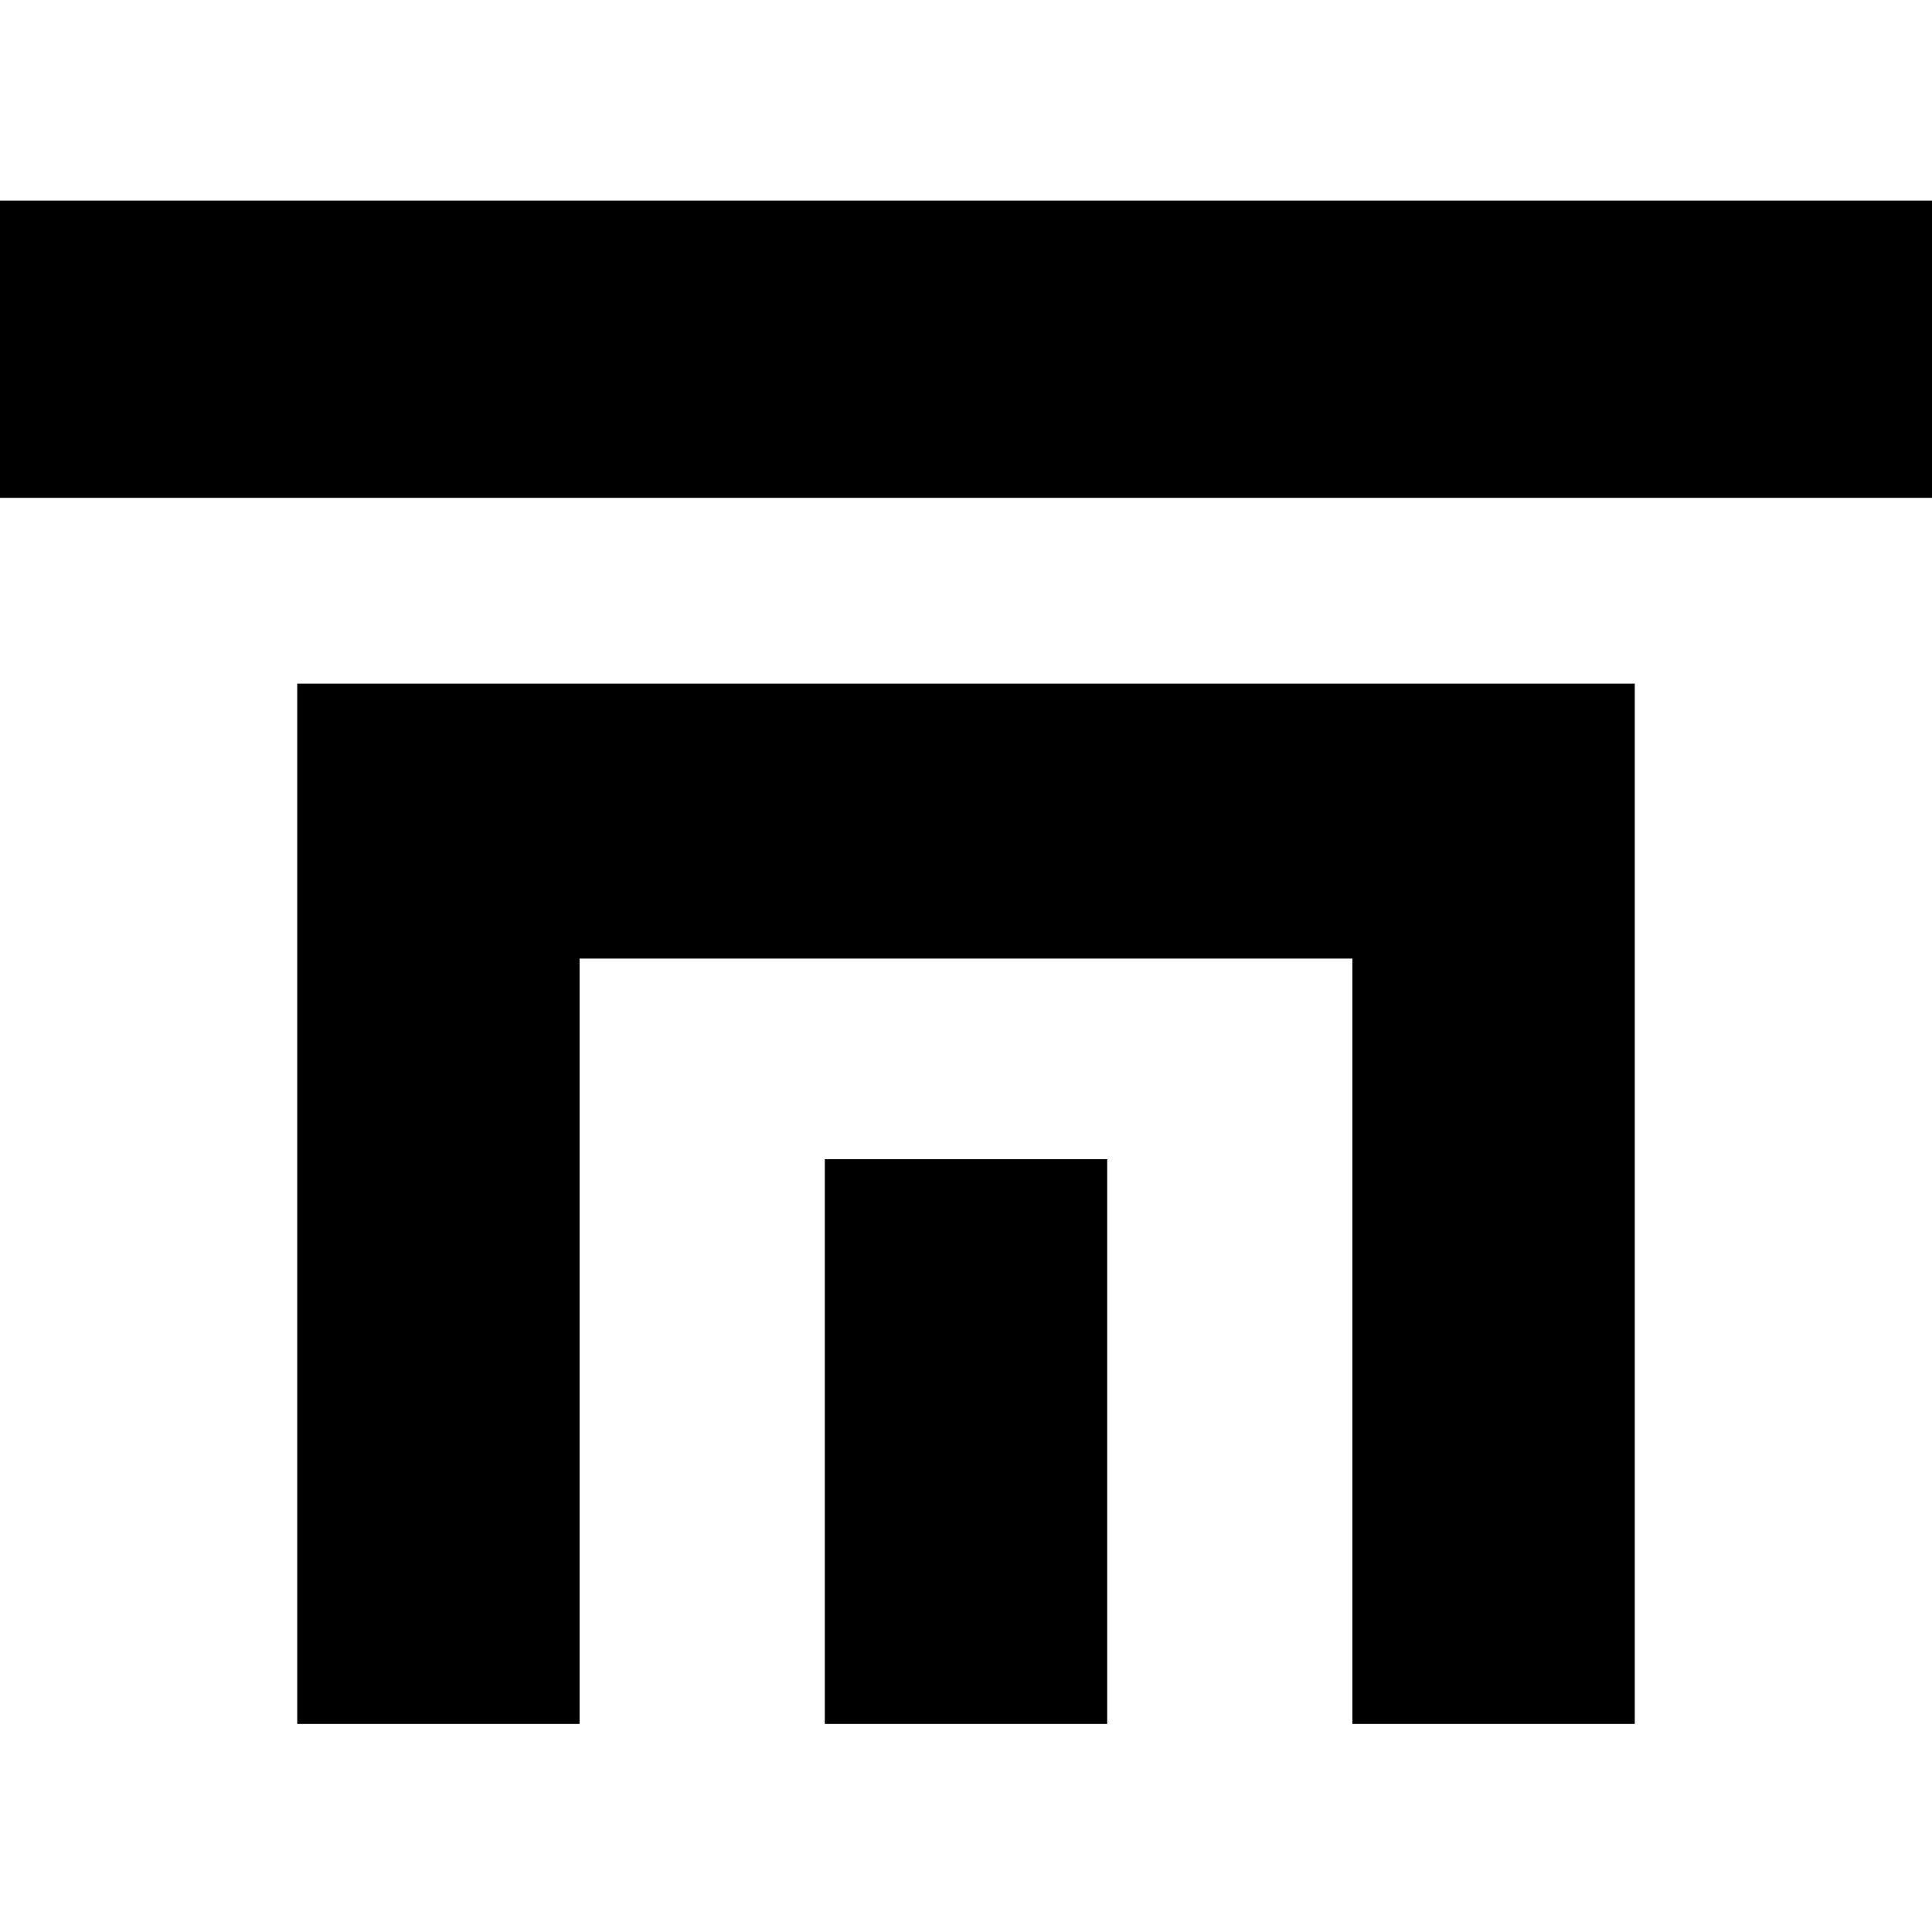
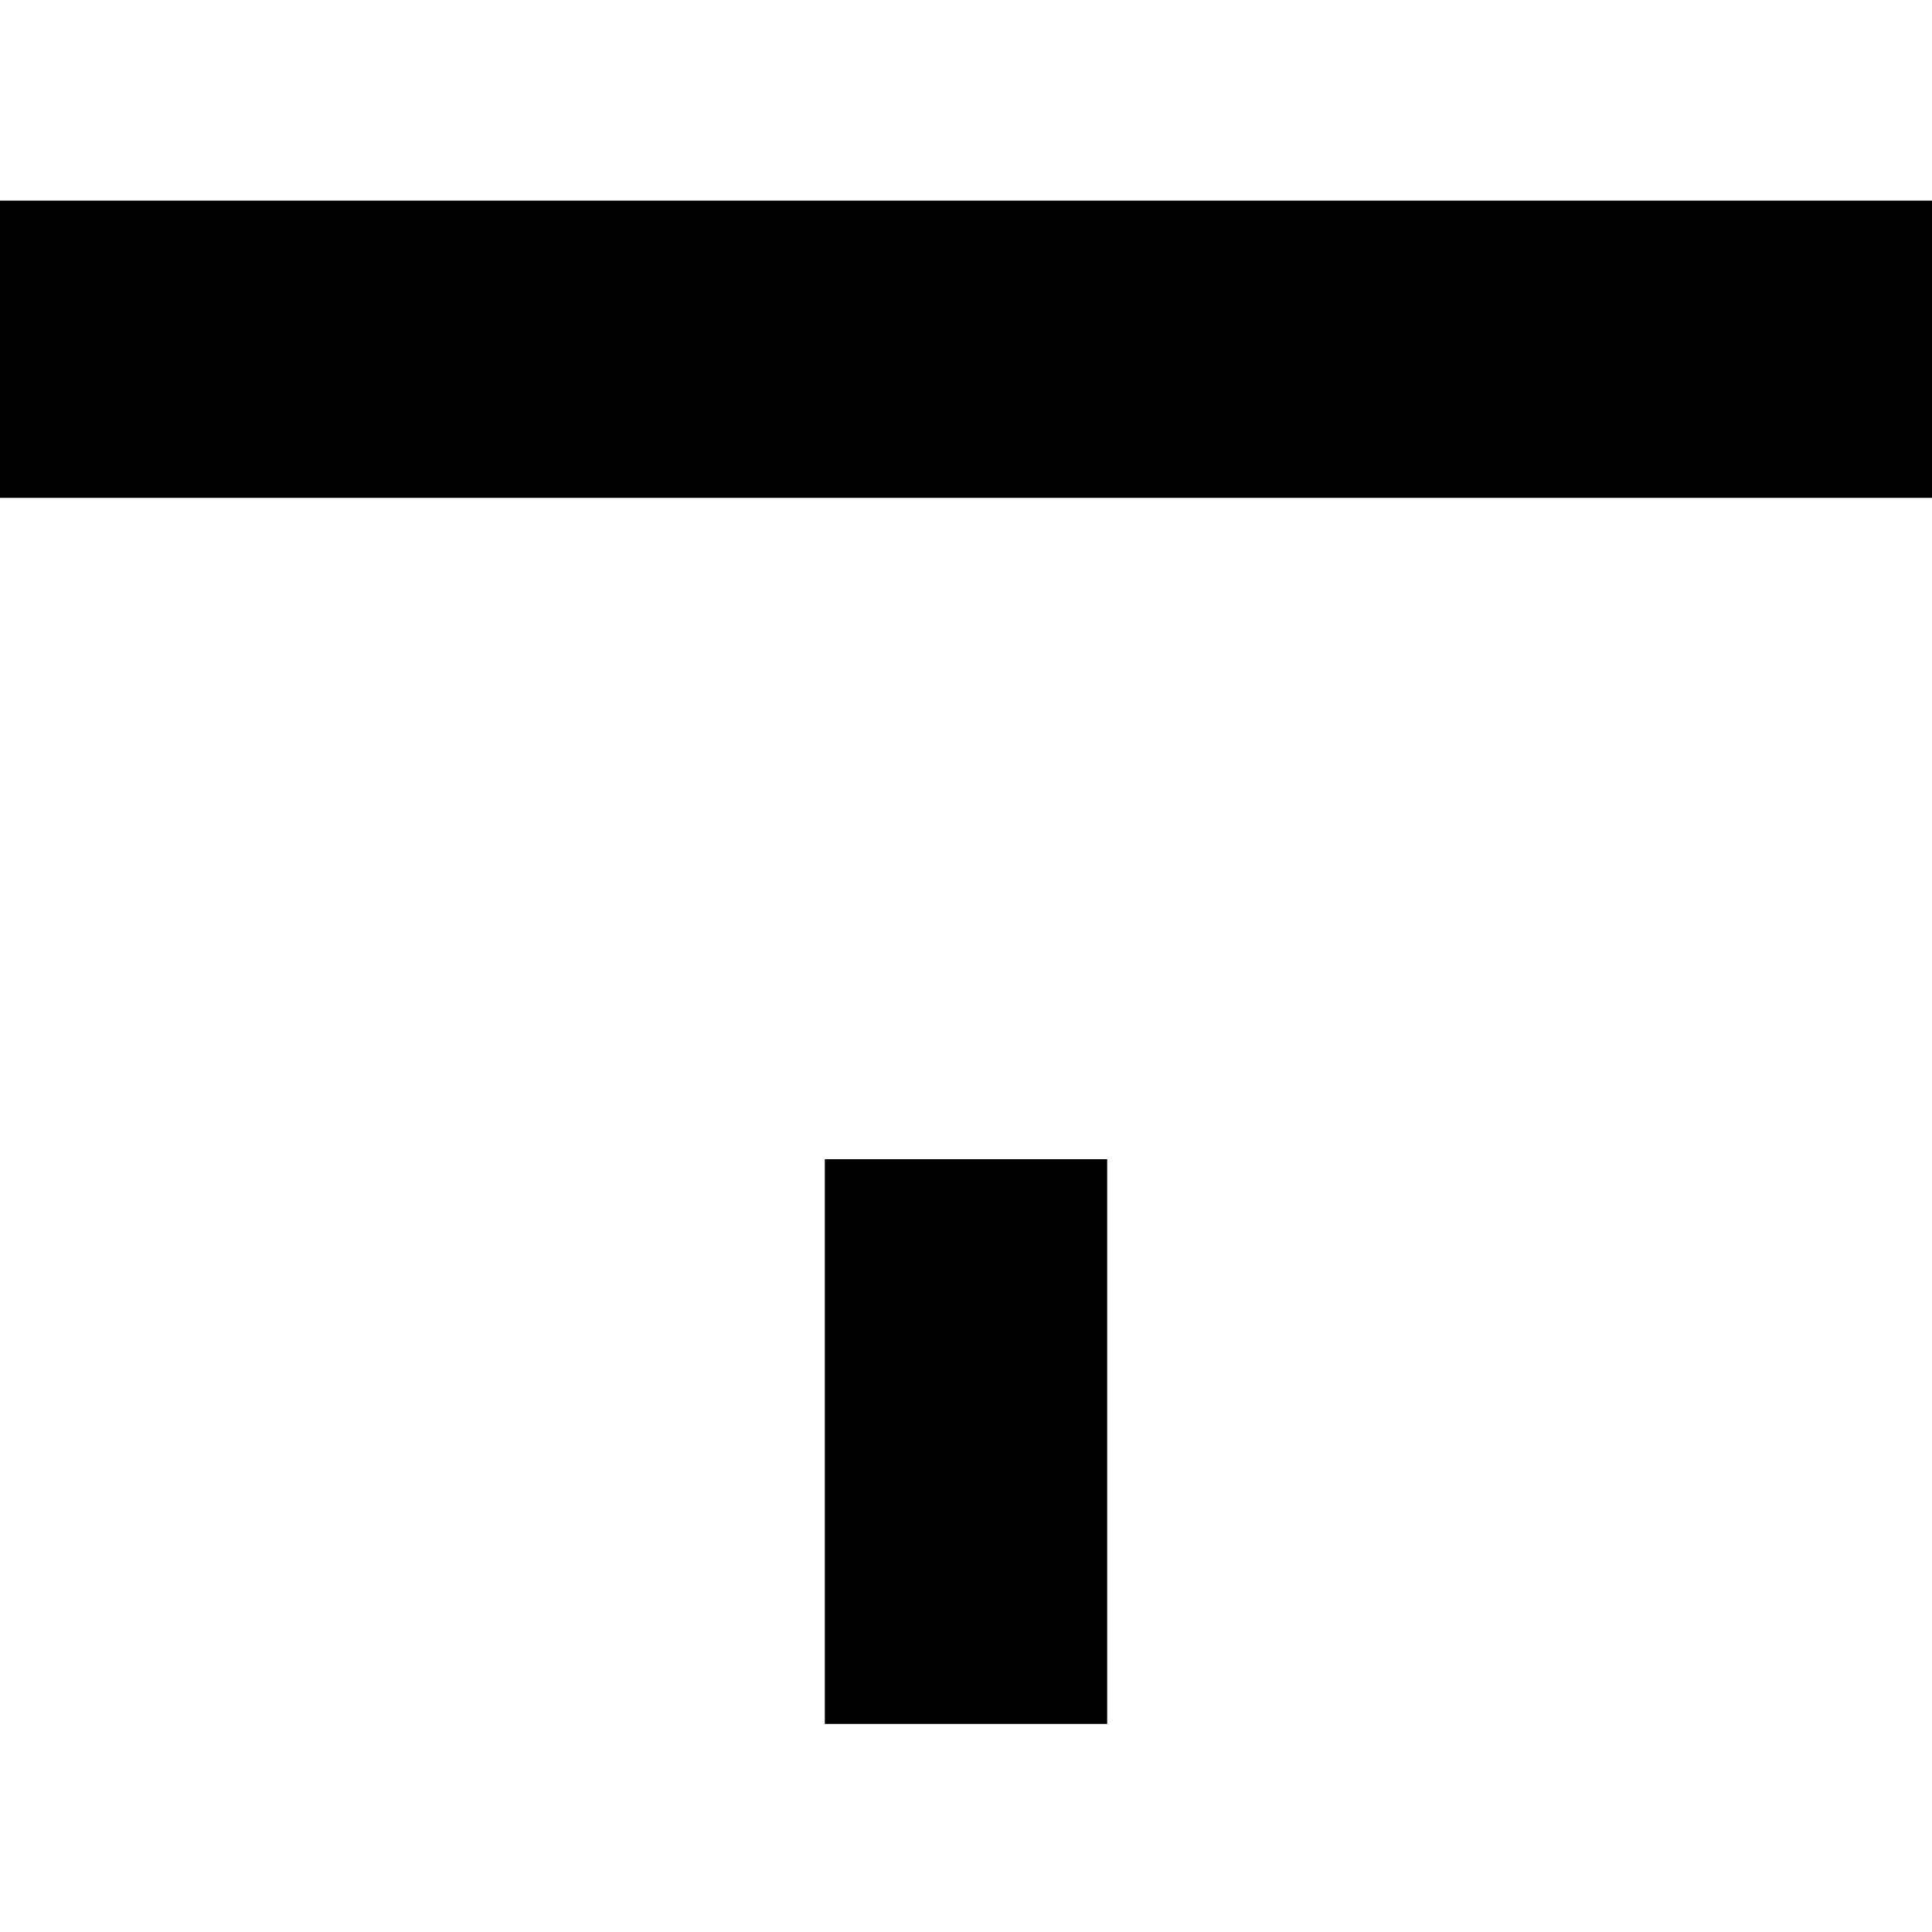
<svg xmlns="http://www.w3.org/2000/svg" version="1.0" width="260pt" height="260pt" viewBox="0 0 260 260" preserveAspectRatio="xMidYMid meet">
  <g transform="translate(0,260) scale(0.1,-0.1)" fill="#000000" stroke="none">
    <path d="M0 2130 l0 -200 1300 0 1300 0 0 200 0 200 -1300 0 -1300 0 0 -200z" />
-     <path d="M400 980 l0 -700 190 0 190 0 0 515 0 515 520 0 520 0 0 -515 0 -515 190 0 190 0 0 700 0 700 -900 0 -900 0 0 -700z" />
    <path d="M1110 660 l0 -380 190 0 190 0 0 380 0 380 -190 0 -190 0 0 -380z" />
  </g>
</svg>